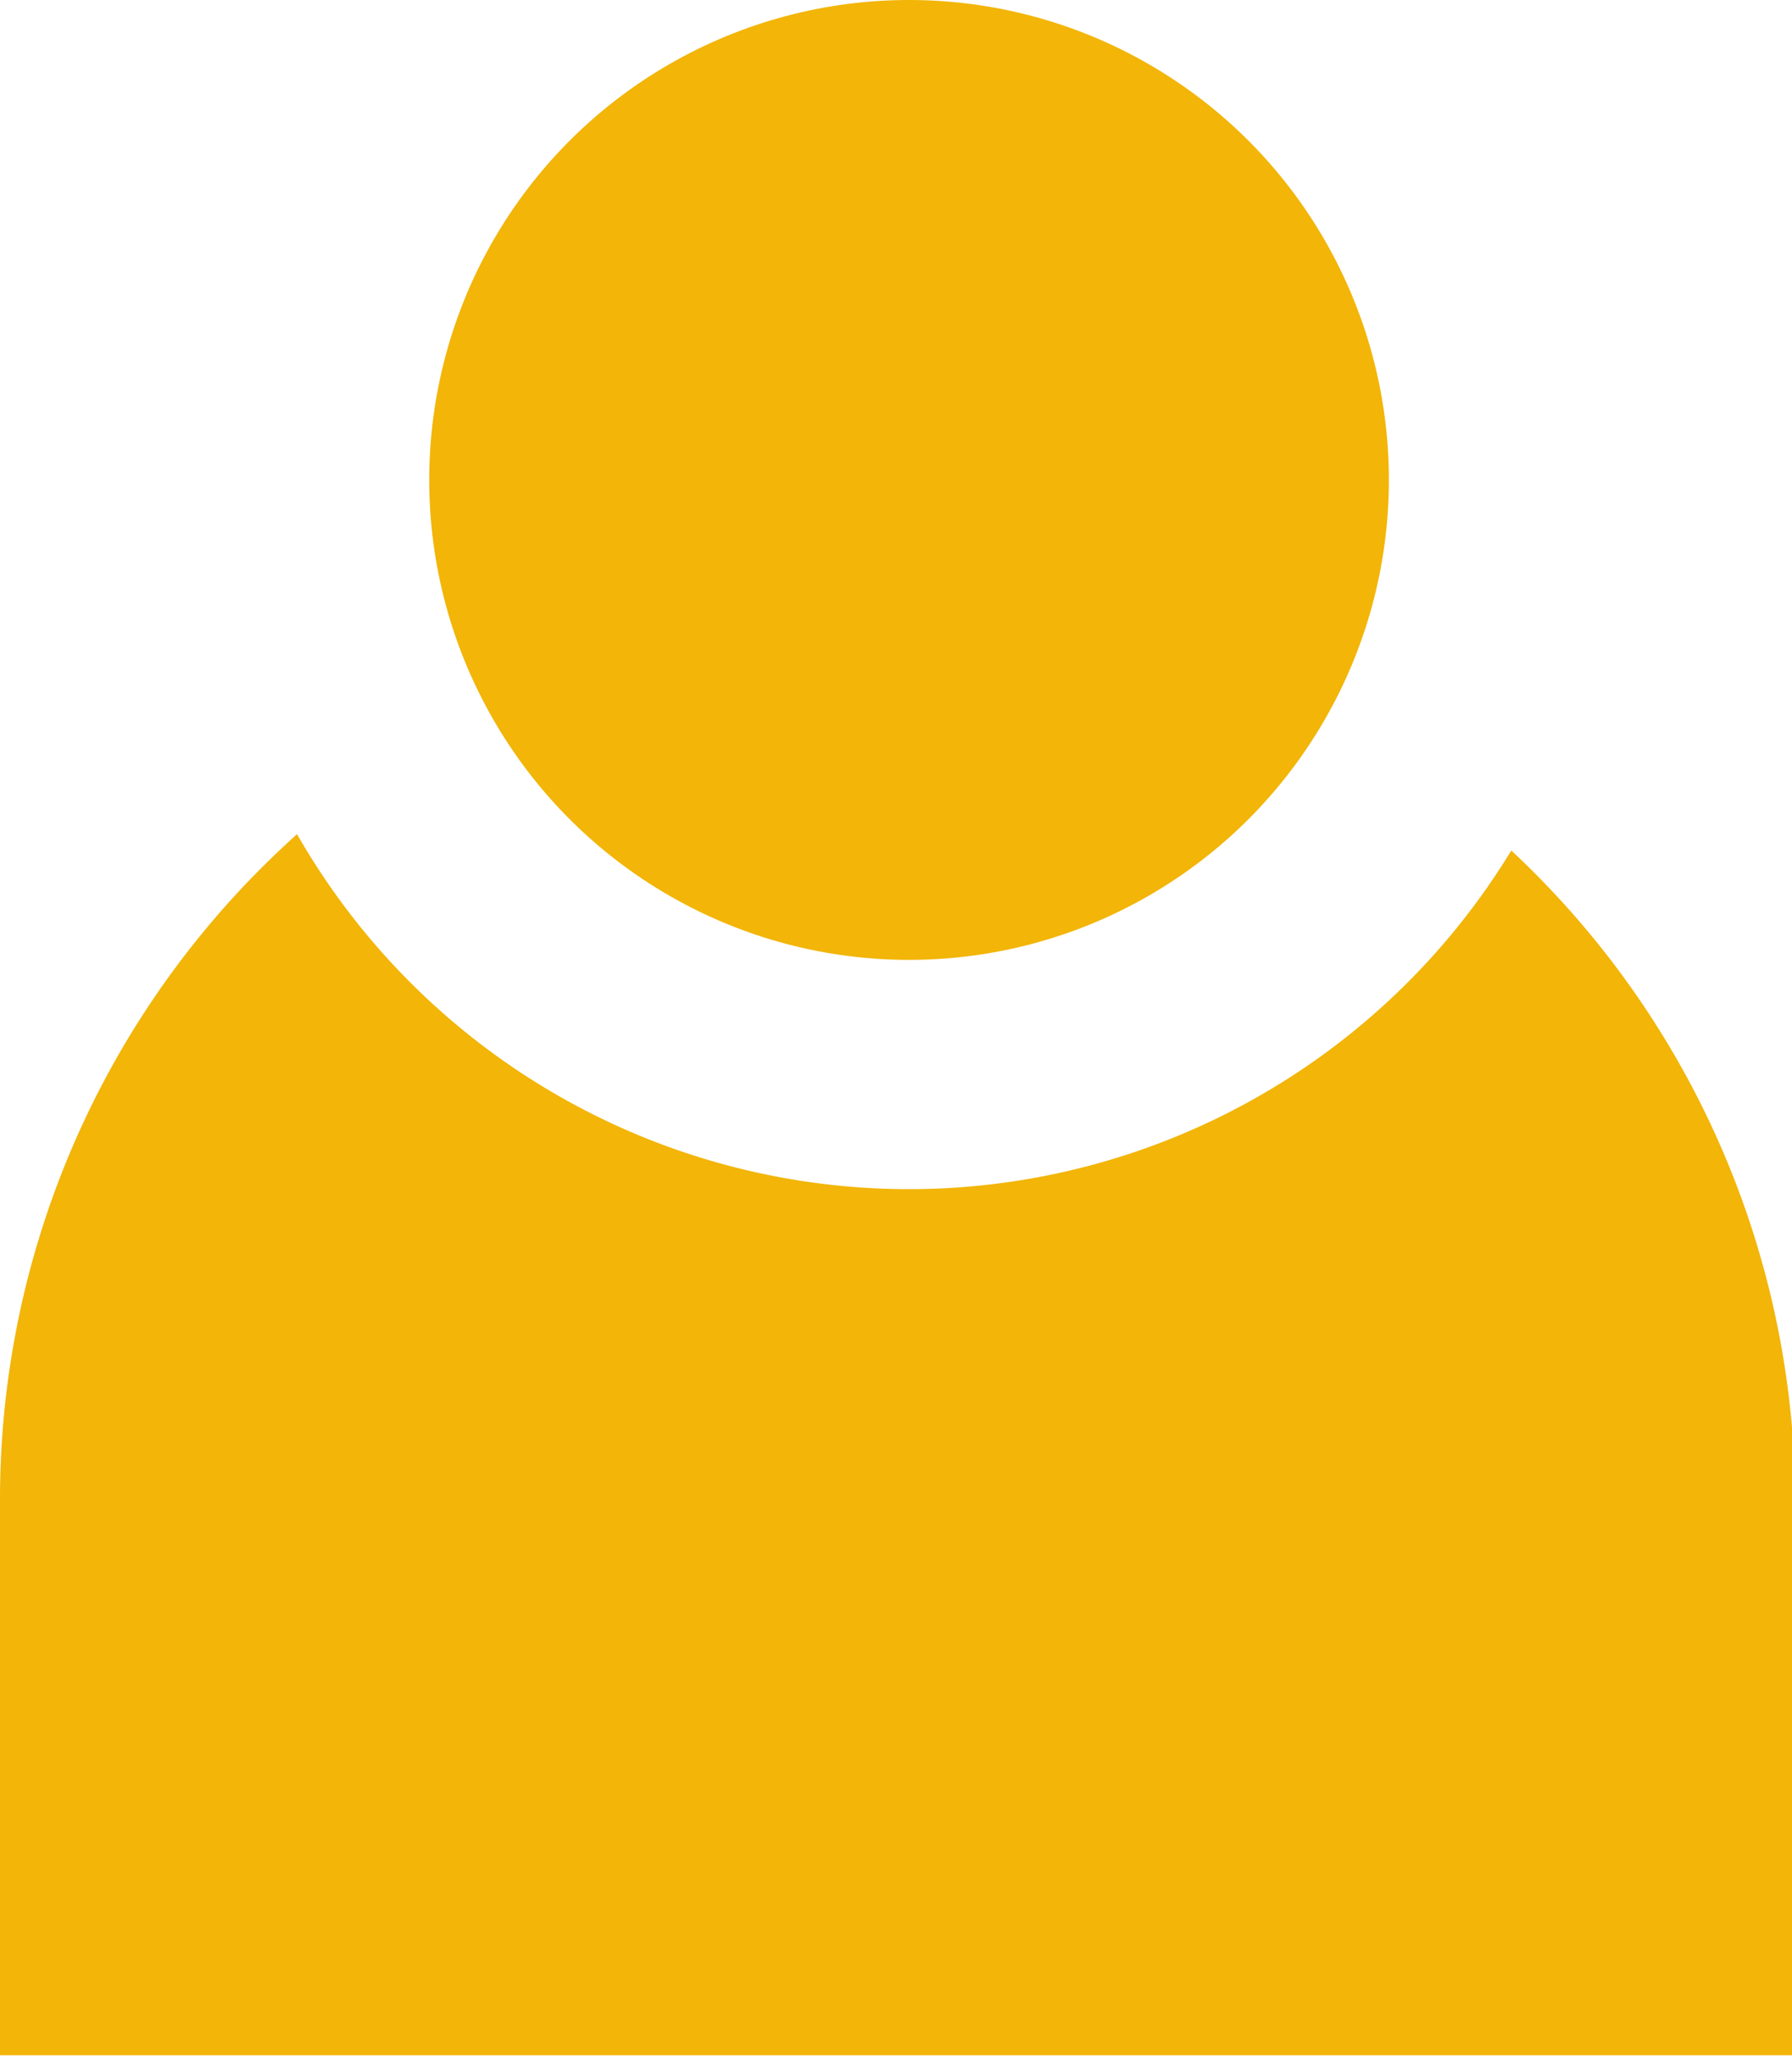
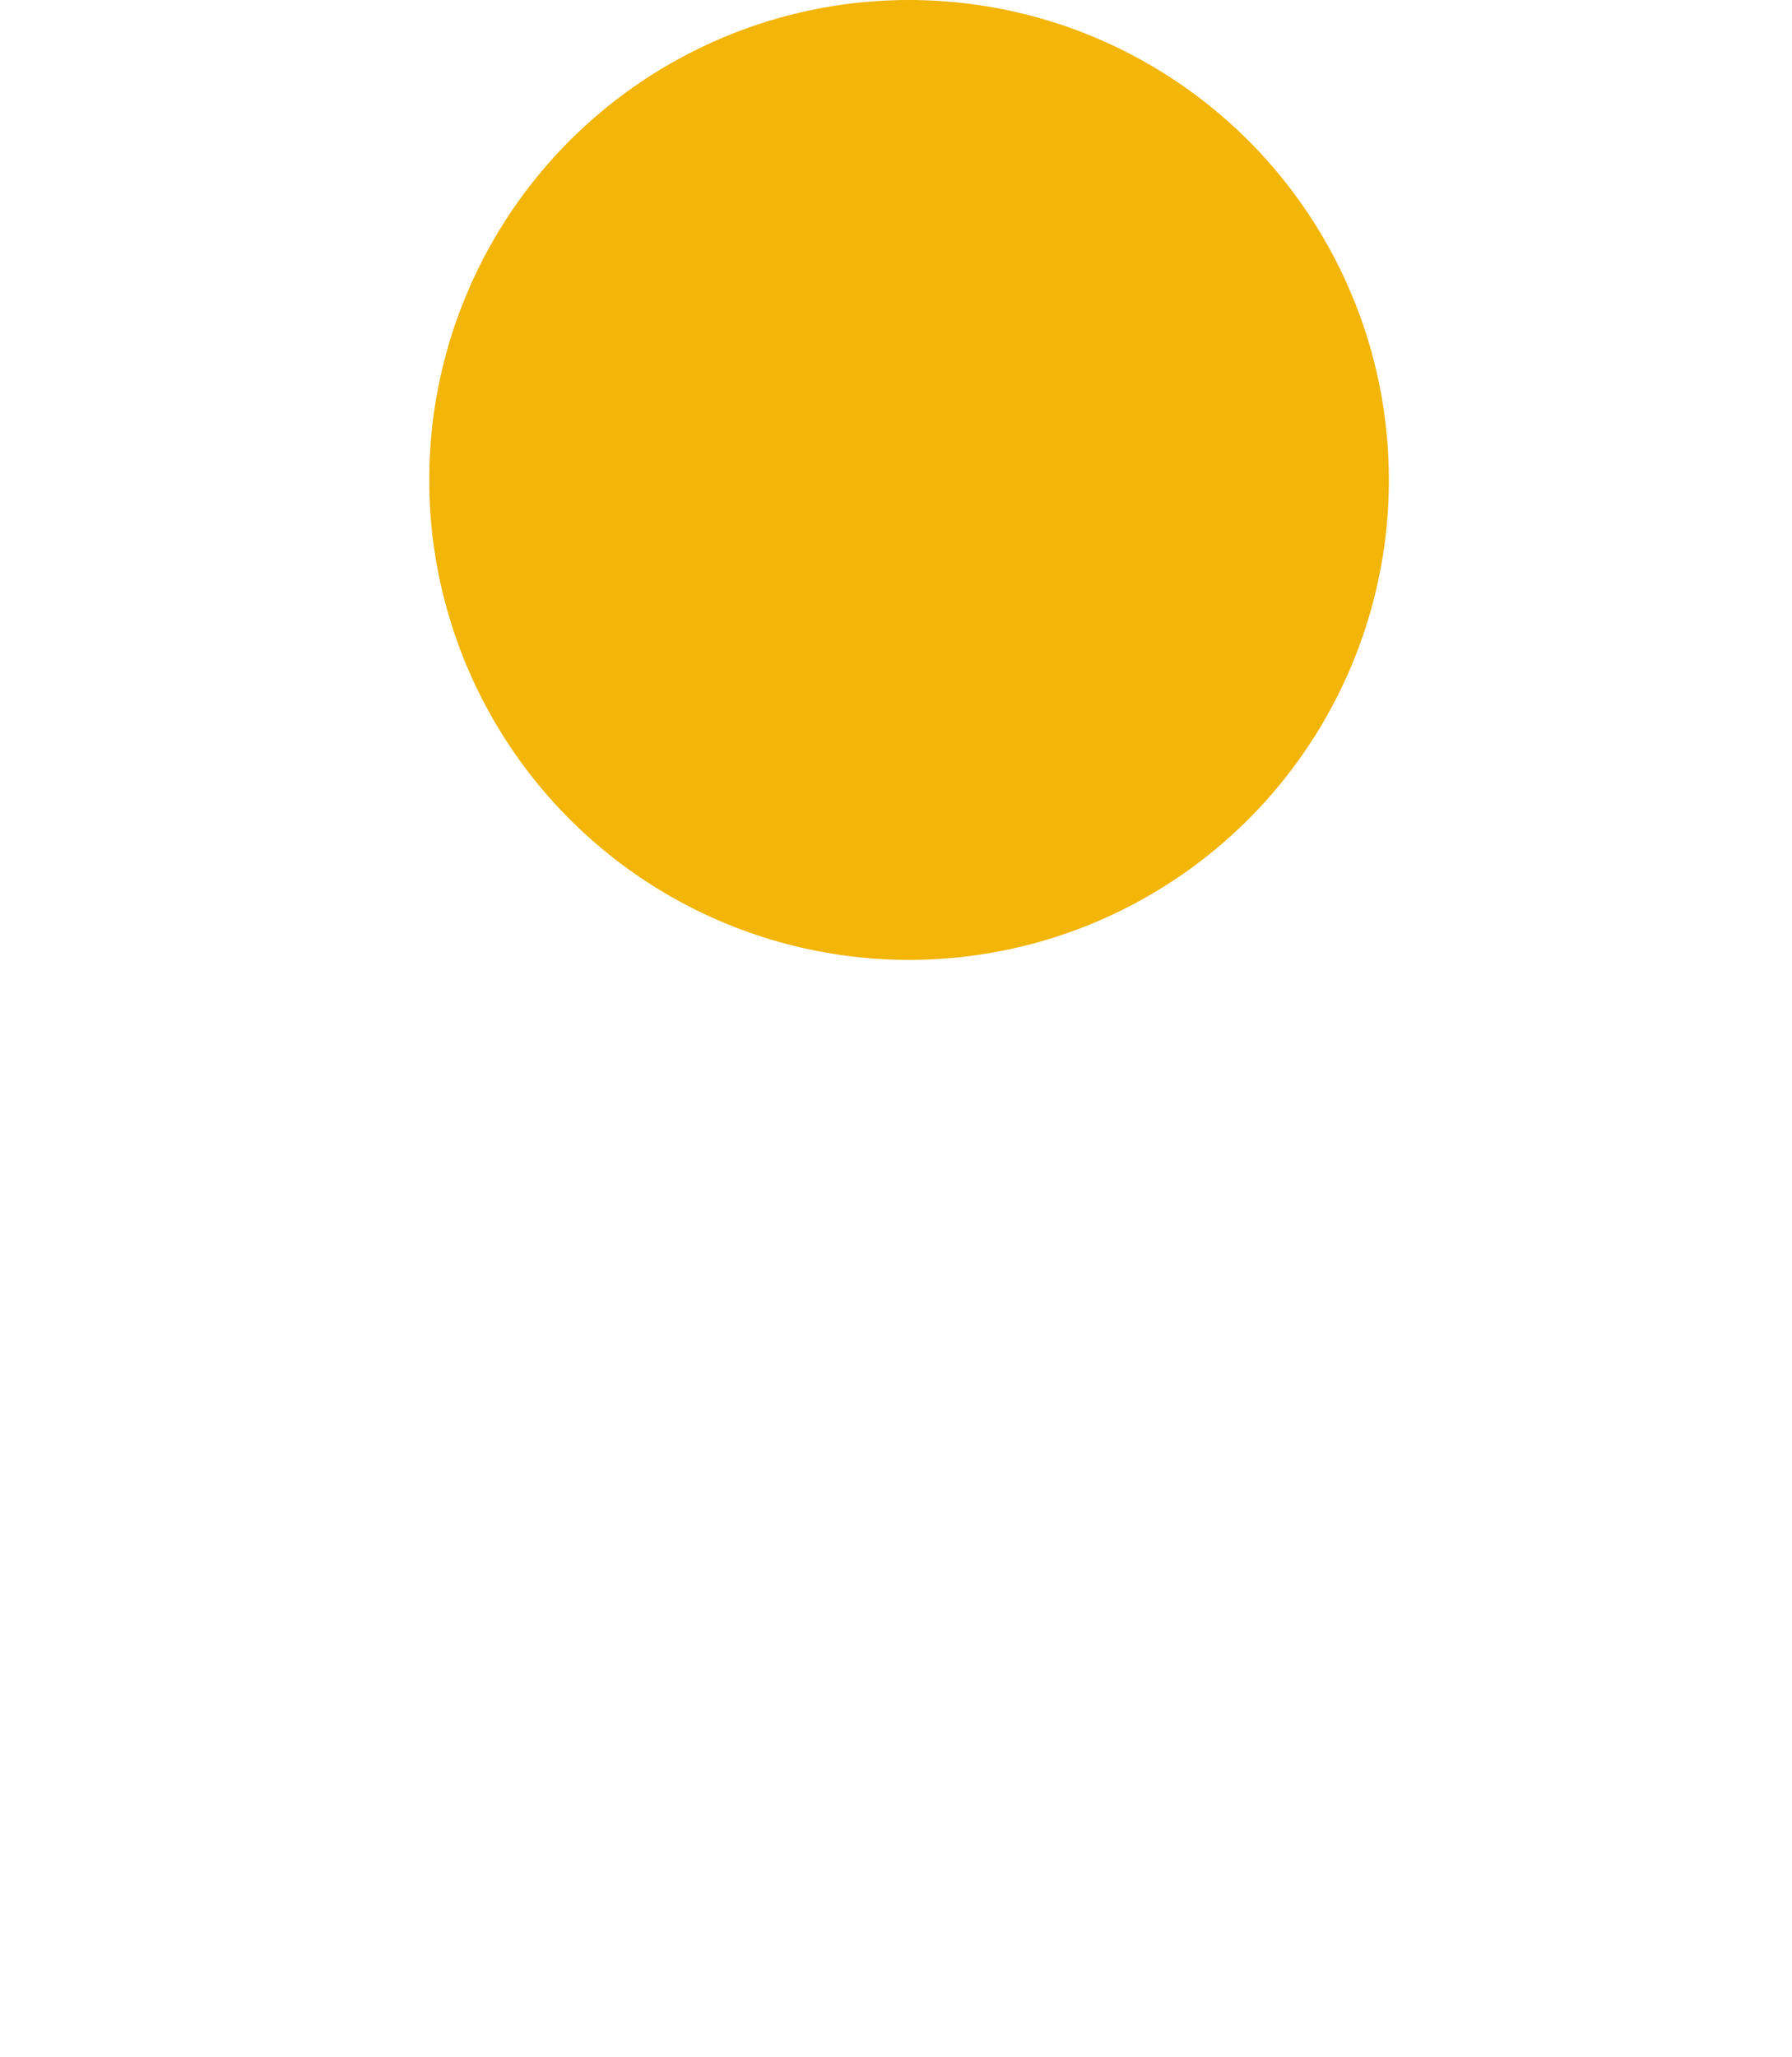
<svg xmlns="http://www.w3.org/2000/svg" viewBox="0 0 10.98 12.6">
  <defs>
    <style>.cls-1{fill:#f2b508;}</style>
  </defs>
  <title>Datový zdroj 16</title>
  <g id="Vrstva_2" data-name="Vrstva 2">
    <g id="Vrstva_1-2" data-name="Vrstva 1">
      <circle class="cls-1" cx="5.57" cy="2.94" r="2.94" />
-       <path class="cls-1" d="M9.26,5.21a4.32,4.32,0,0,1-7.44-.1A5.47,5.47,0,0,0,0,9.19v3.4H11V9.19A5.47,5.47,0,0,0,9.26,5.21Z" />
    </g>
  </g>
</svg>